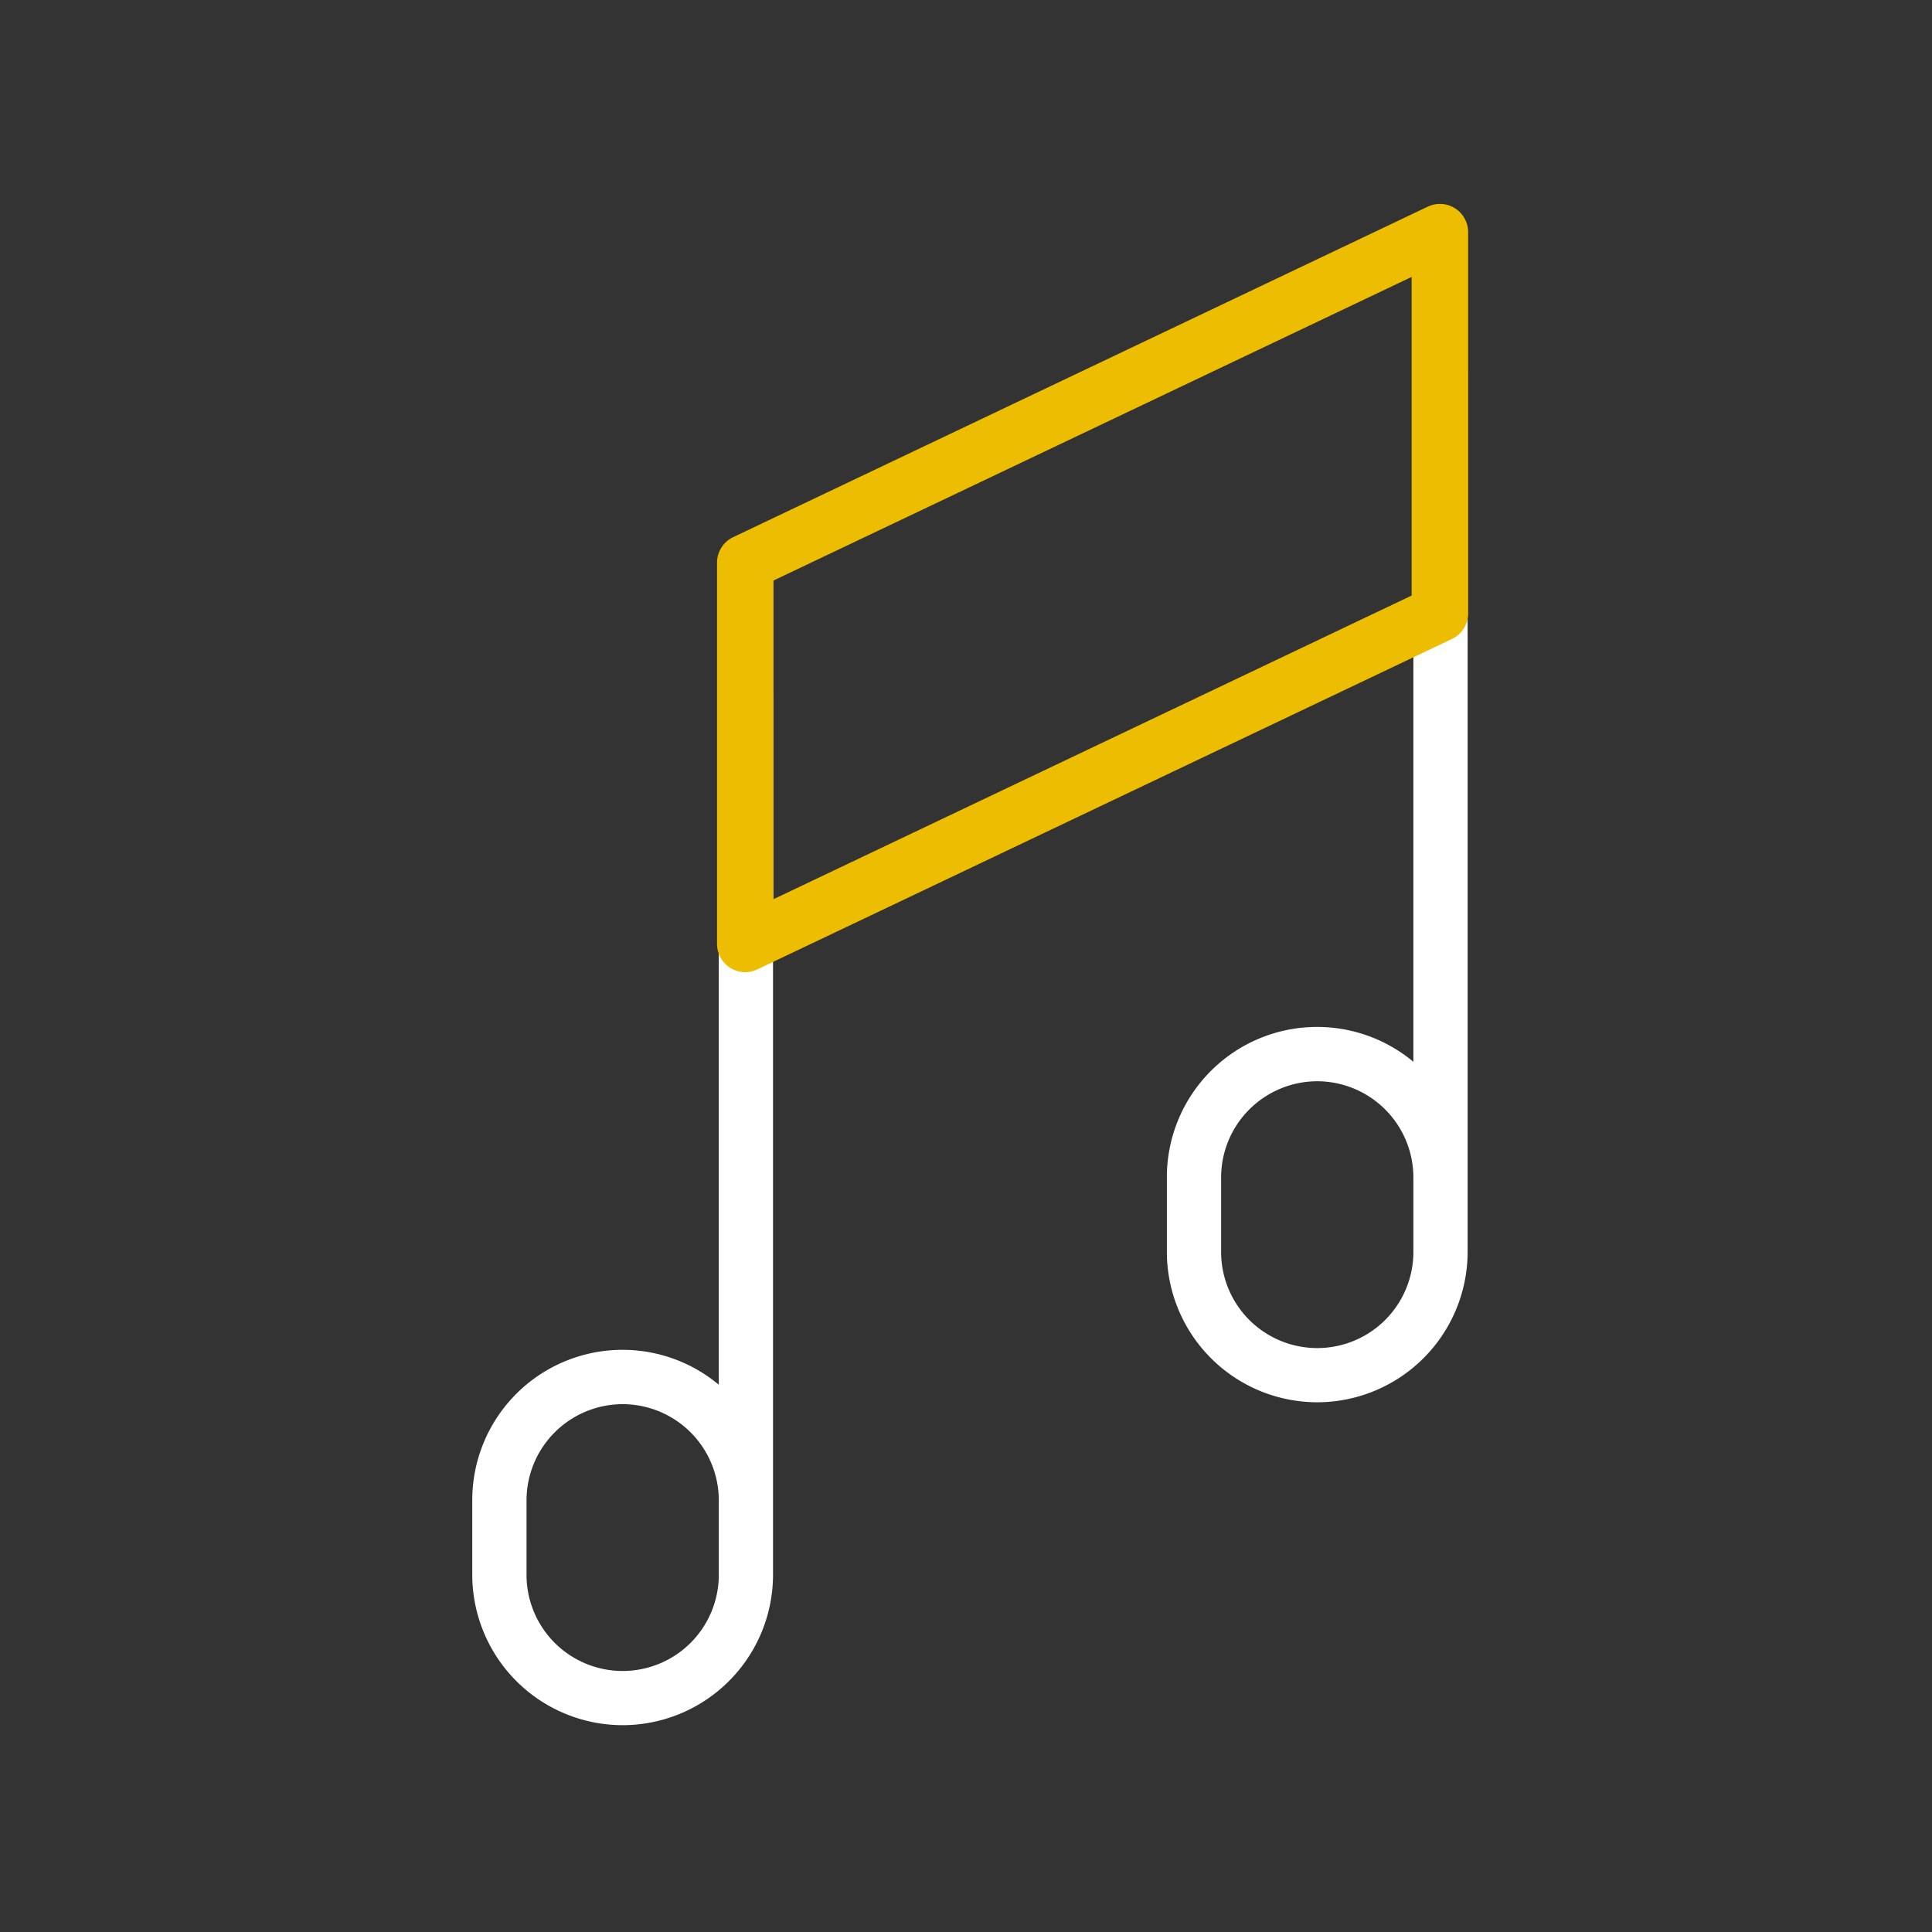
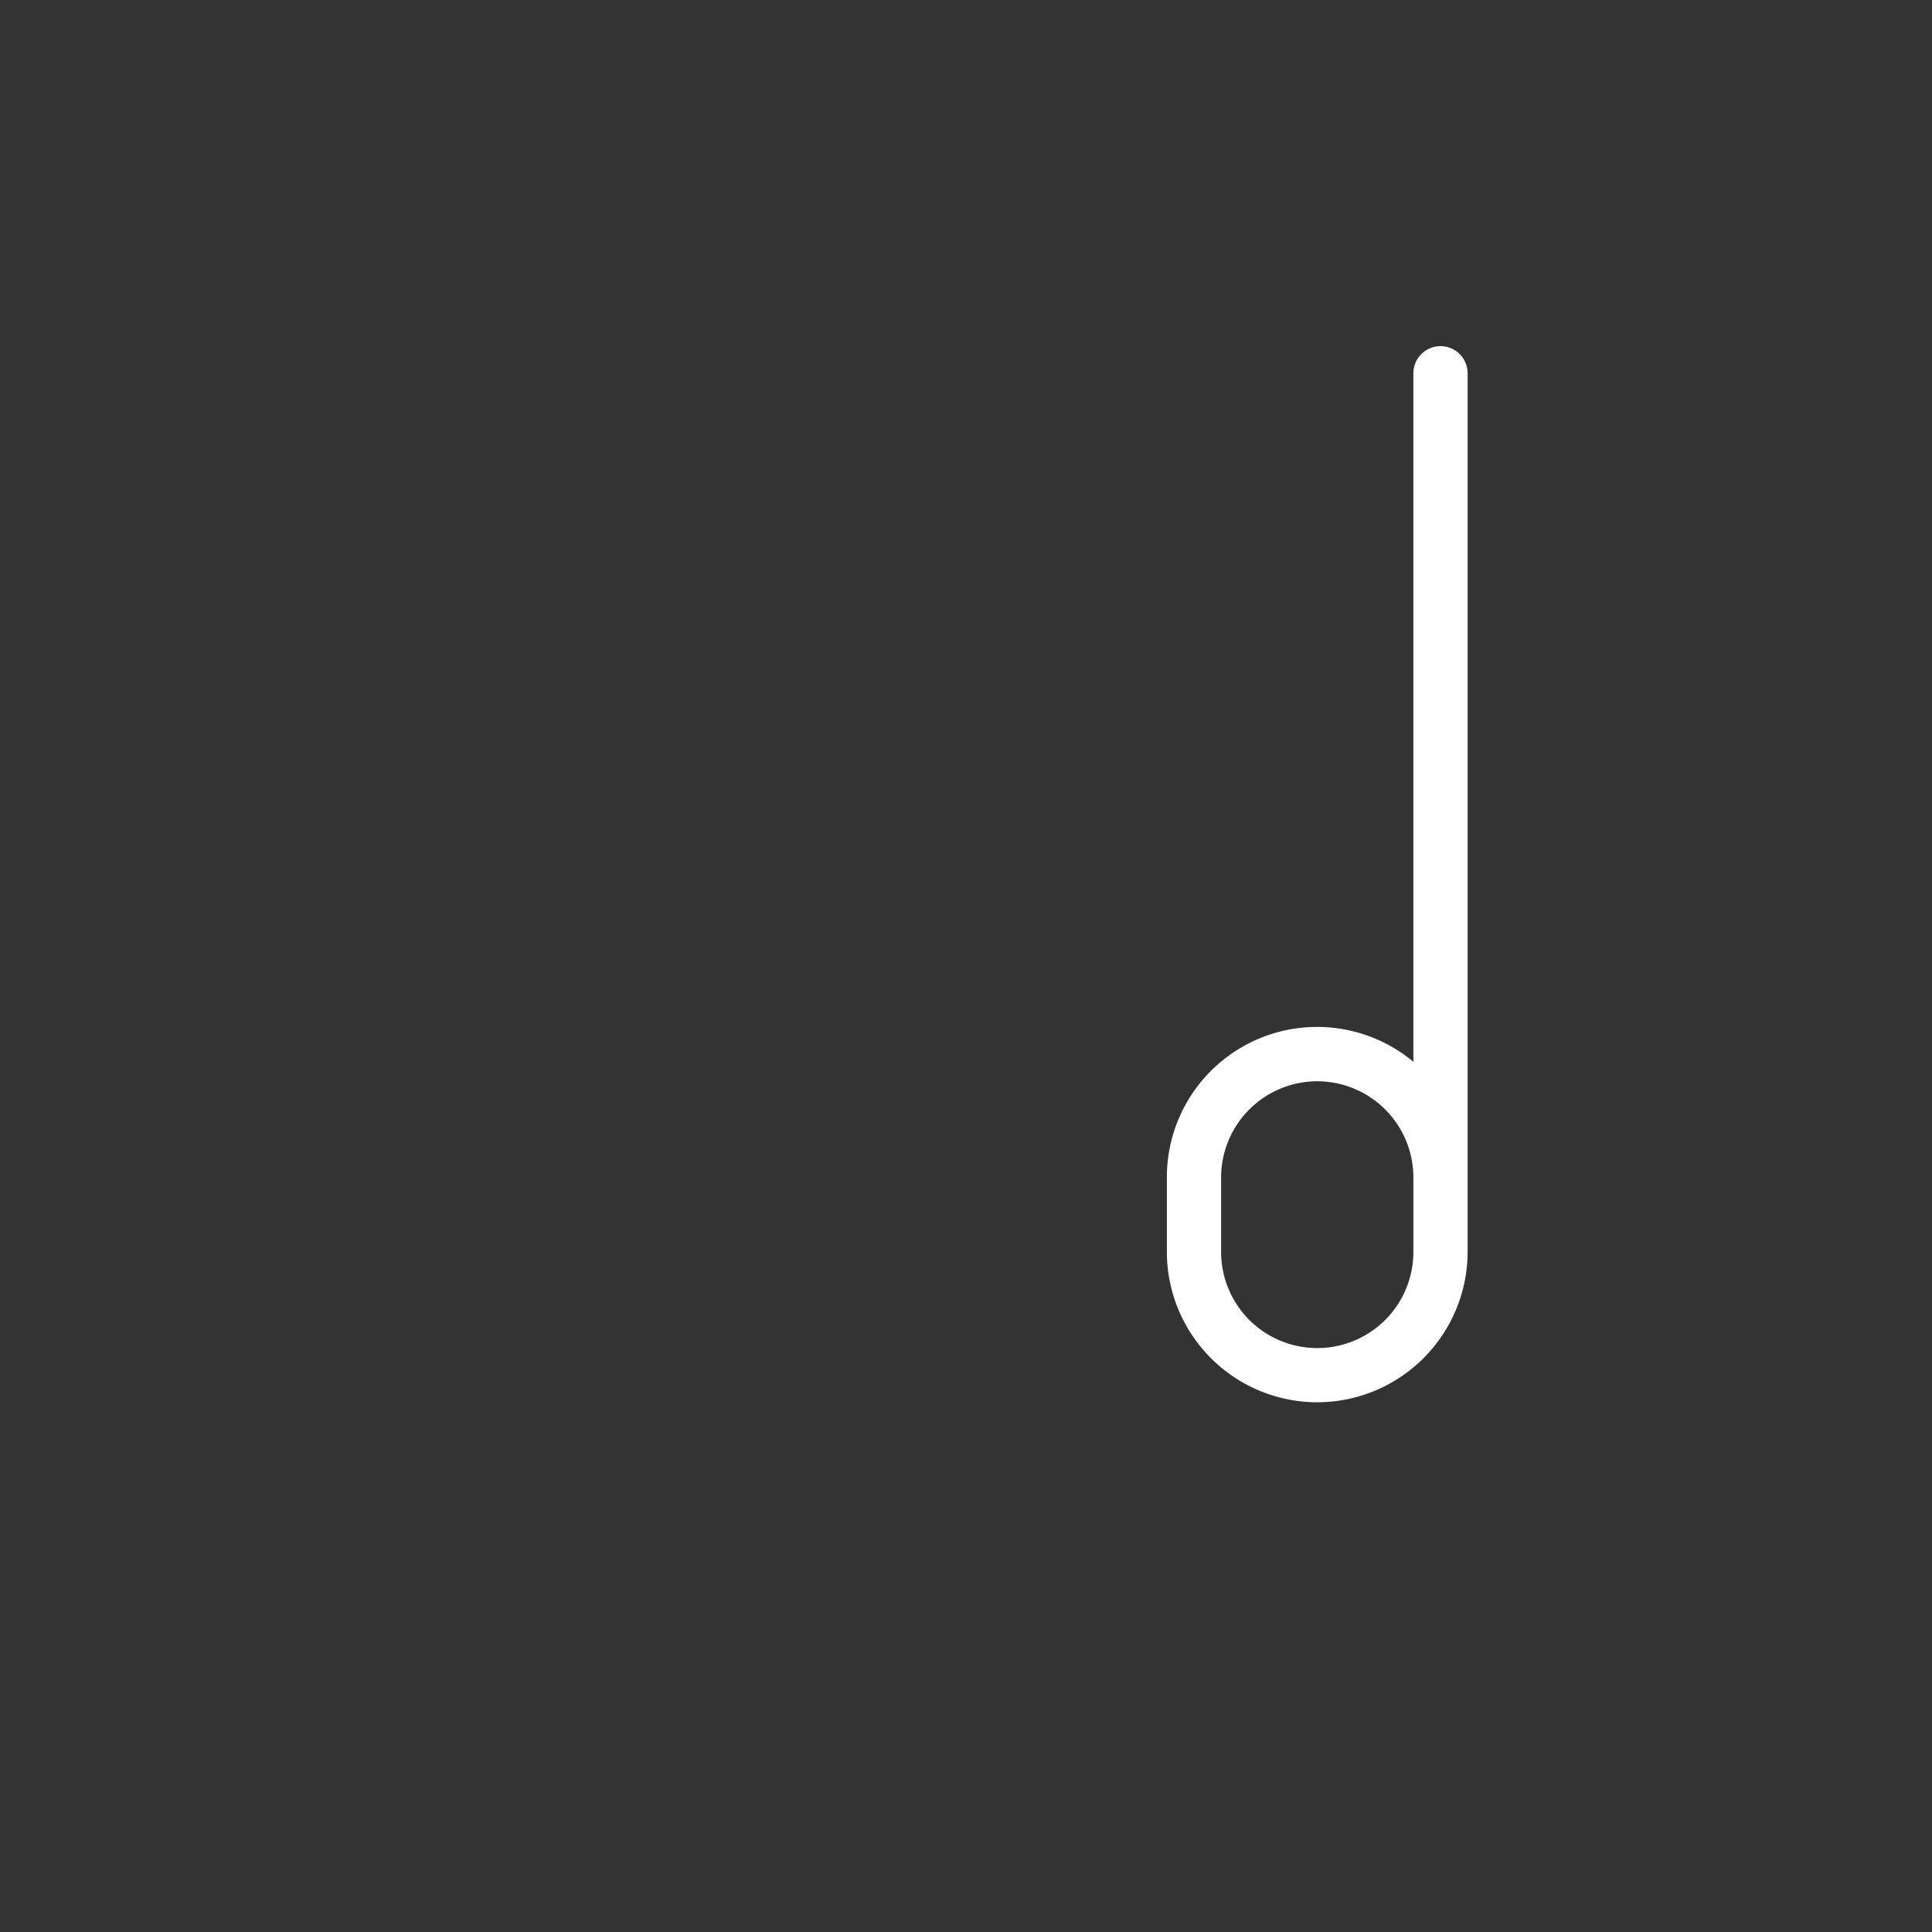
<svg xmlns="http://www.w3.org/2000/svg" width="180" height="180" viewBox="0 0 180 180">
  <rect x="0" y="0" width="180" height="180" fill="#333333" stroke="none" />
  <g transform="translate(10910 -11272)">
    <rect width="180" height="180" transform="translate(-10910 11272)" fill="none" />
    <g transform="translate(-10866 11291)">
-       <path d="M121.121,249.216a14.027,14.027,0,0,1-14.011-14.011V228.26a14,14,0,0,1,22.967-10.766V153.347a2.527,2.527,0,0,1,5.054,0v81.858A14.024,14.024,0,0,1,121.121,249.216Zm0-29.908a8.967,8.967,0,0,0-8.956,8.956v6.945a8.956,8.956,0,0,0,17.913,0v-6.945A8.967,8.967,0,0,0,121.121,219.308Z" transform="translate(-107.11 -107.485)" fill="#fff" />
      <path d="M271.7,179.216a14.027,14.027,0,0,1-14.011-14.011V158.26a14,14,0,0,1,22.967-10.766V83.347a2.527,2.527,0,1,1,5.054,0v81.858A14.03,14.03,0,0,1,271.7,179.216Zm0-29.908a8.967,8.967,0,0,0-8.956,8.956v6.945a8.956,8.956,0,0,0,17.913,0v-6.945A8.97,8.97,0,0,0,271.7,149.308Z" transform="translate(-192.975 -67.569)" fill="#fff" />
-       <path d="M162.8,121.562a2.633,2.633,0,0,1-2.63-2.634V83.411a2.632,2.632,0,0,1,1.5-2.377l64.719-30.793a2.629,2.629,0,0,1,3.76,2.377V88.135a2.632,2.632,0,0,1-1.5,2.377L163.93,121.3A2.631,2.631,0,0,1,162.8,121.562Zm2.63-36.488v29.689l59.454-28.288V56.787Zm62.085,3.06Z" transform="translate(-137.366 -49.987)" fill="#edbd01" />
    </g>
  </g>
</svg>